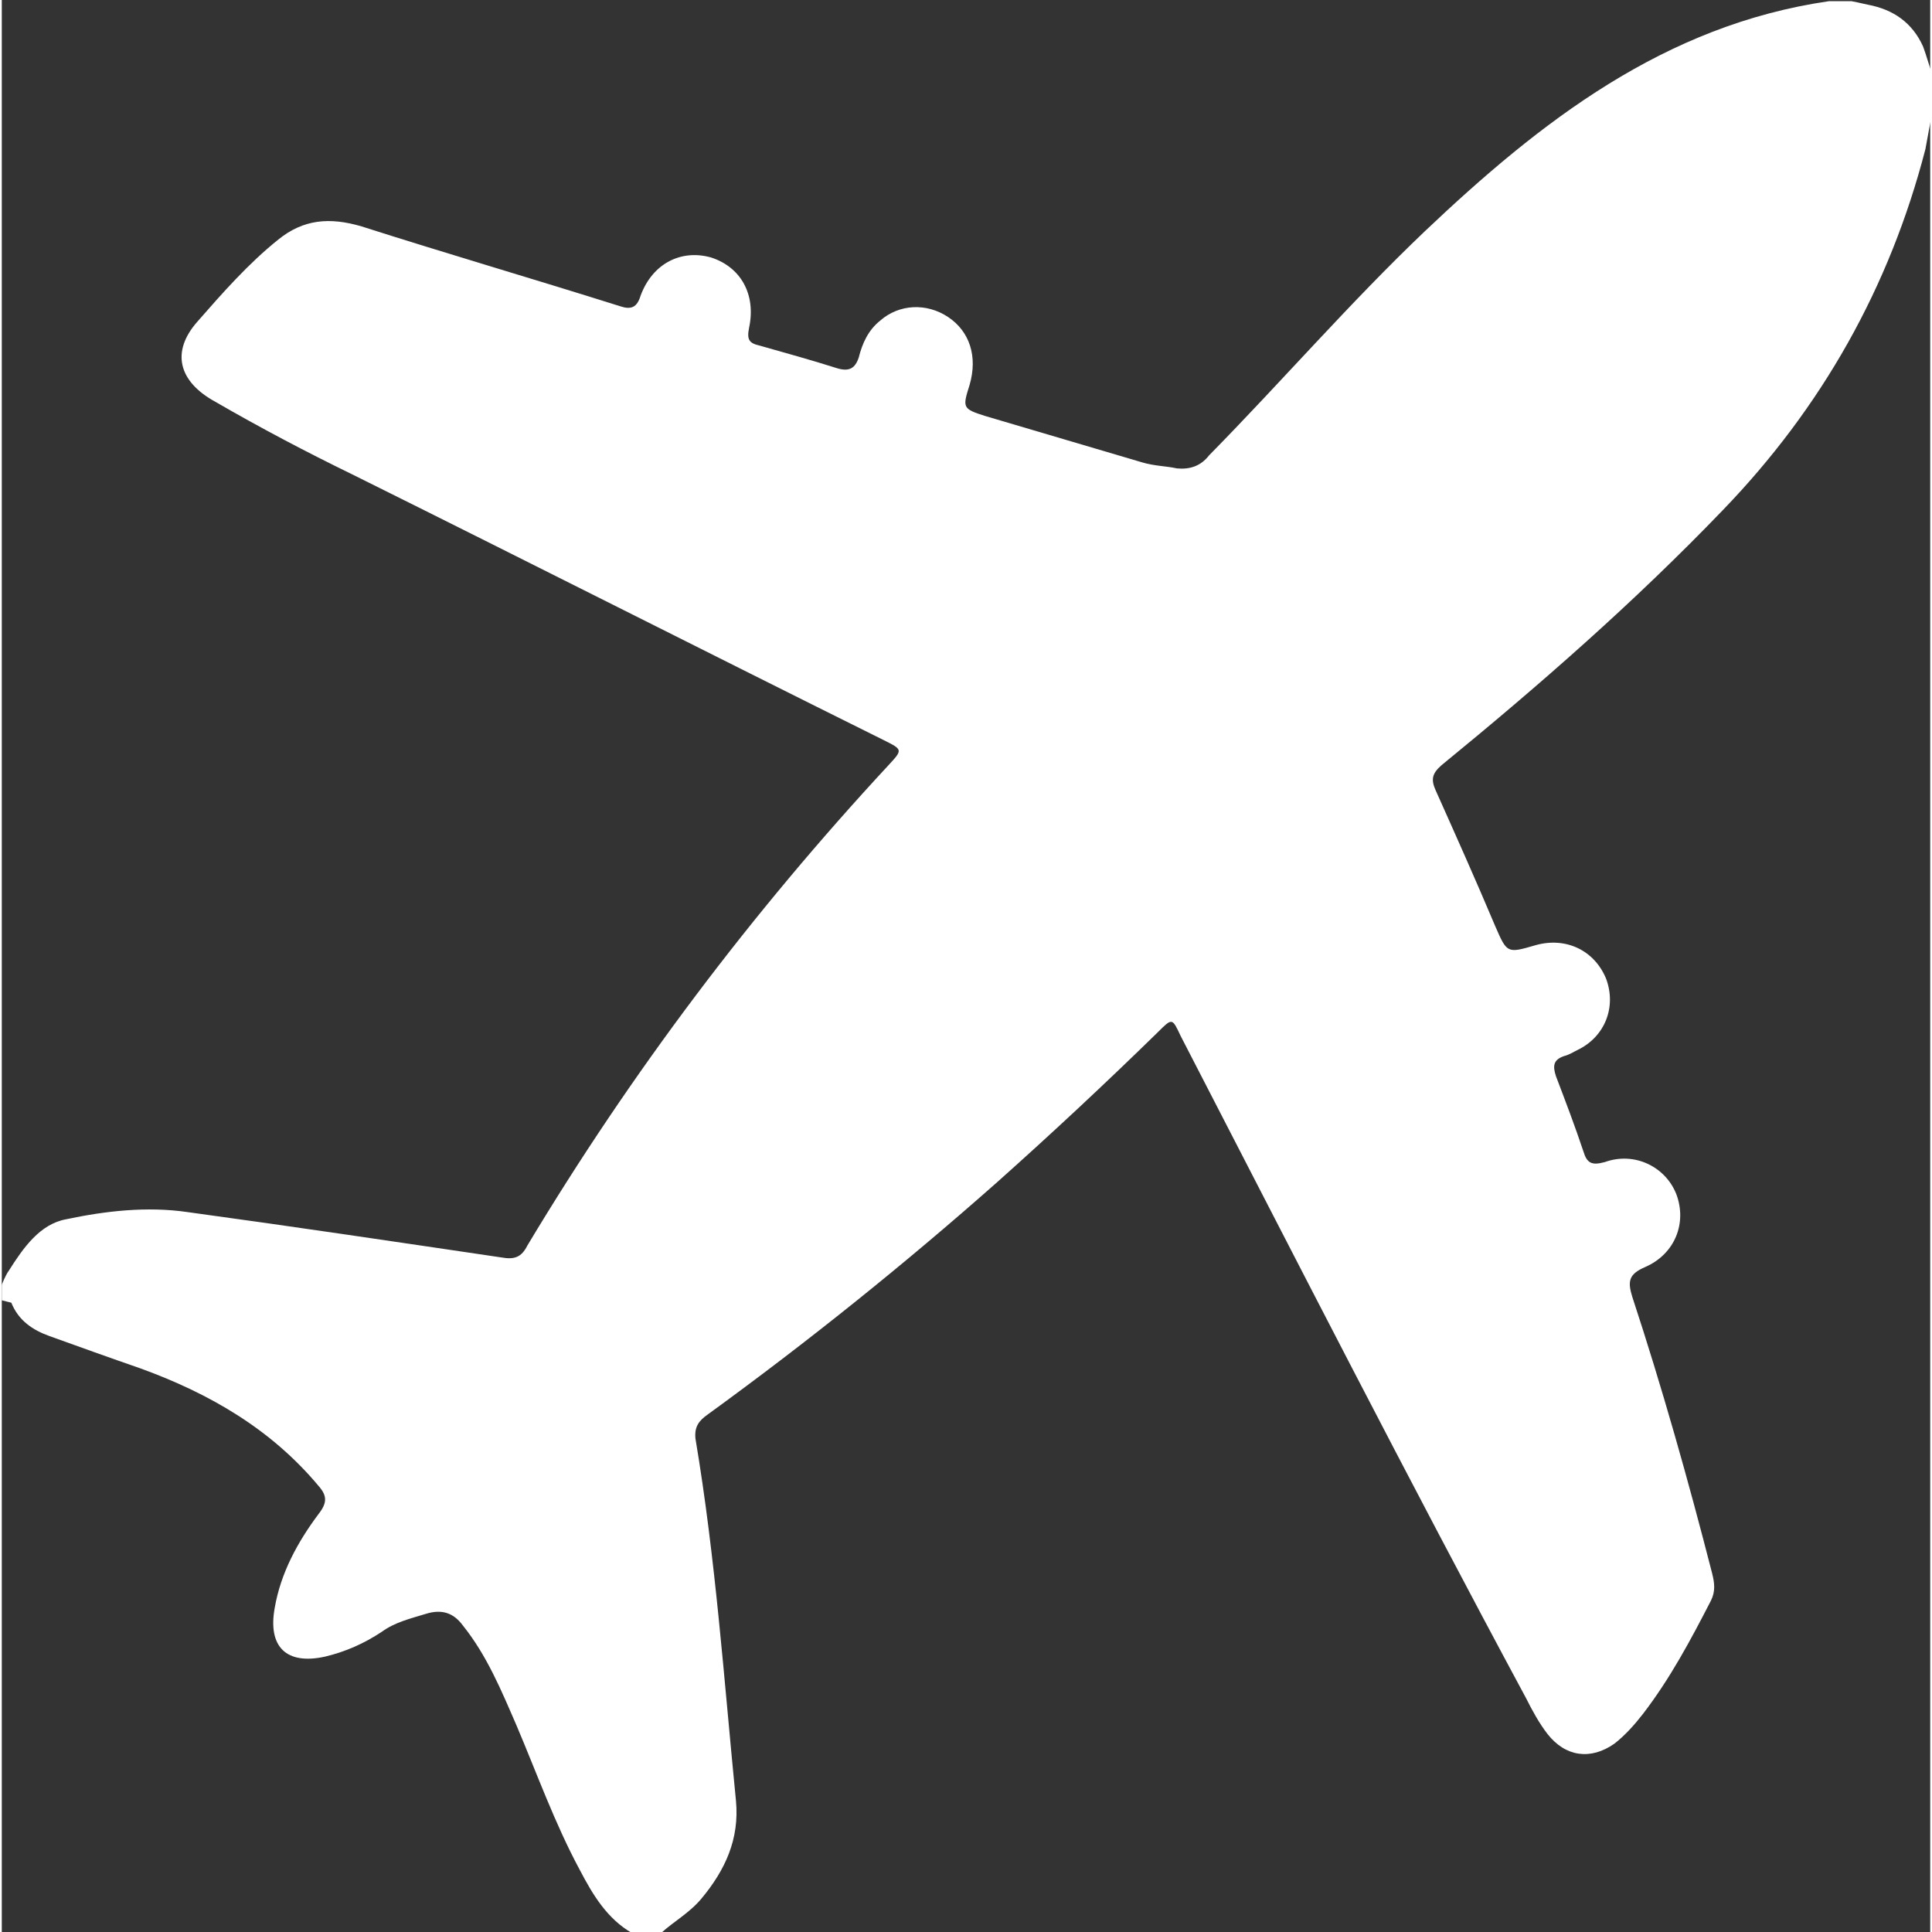
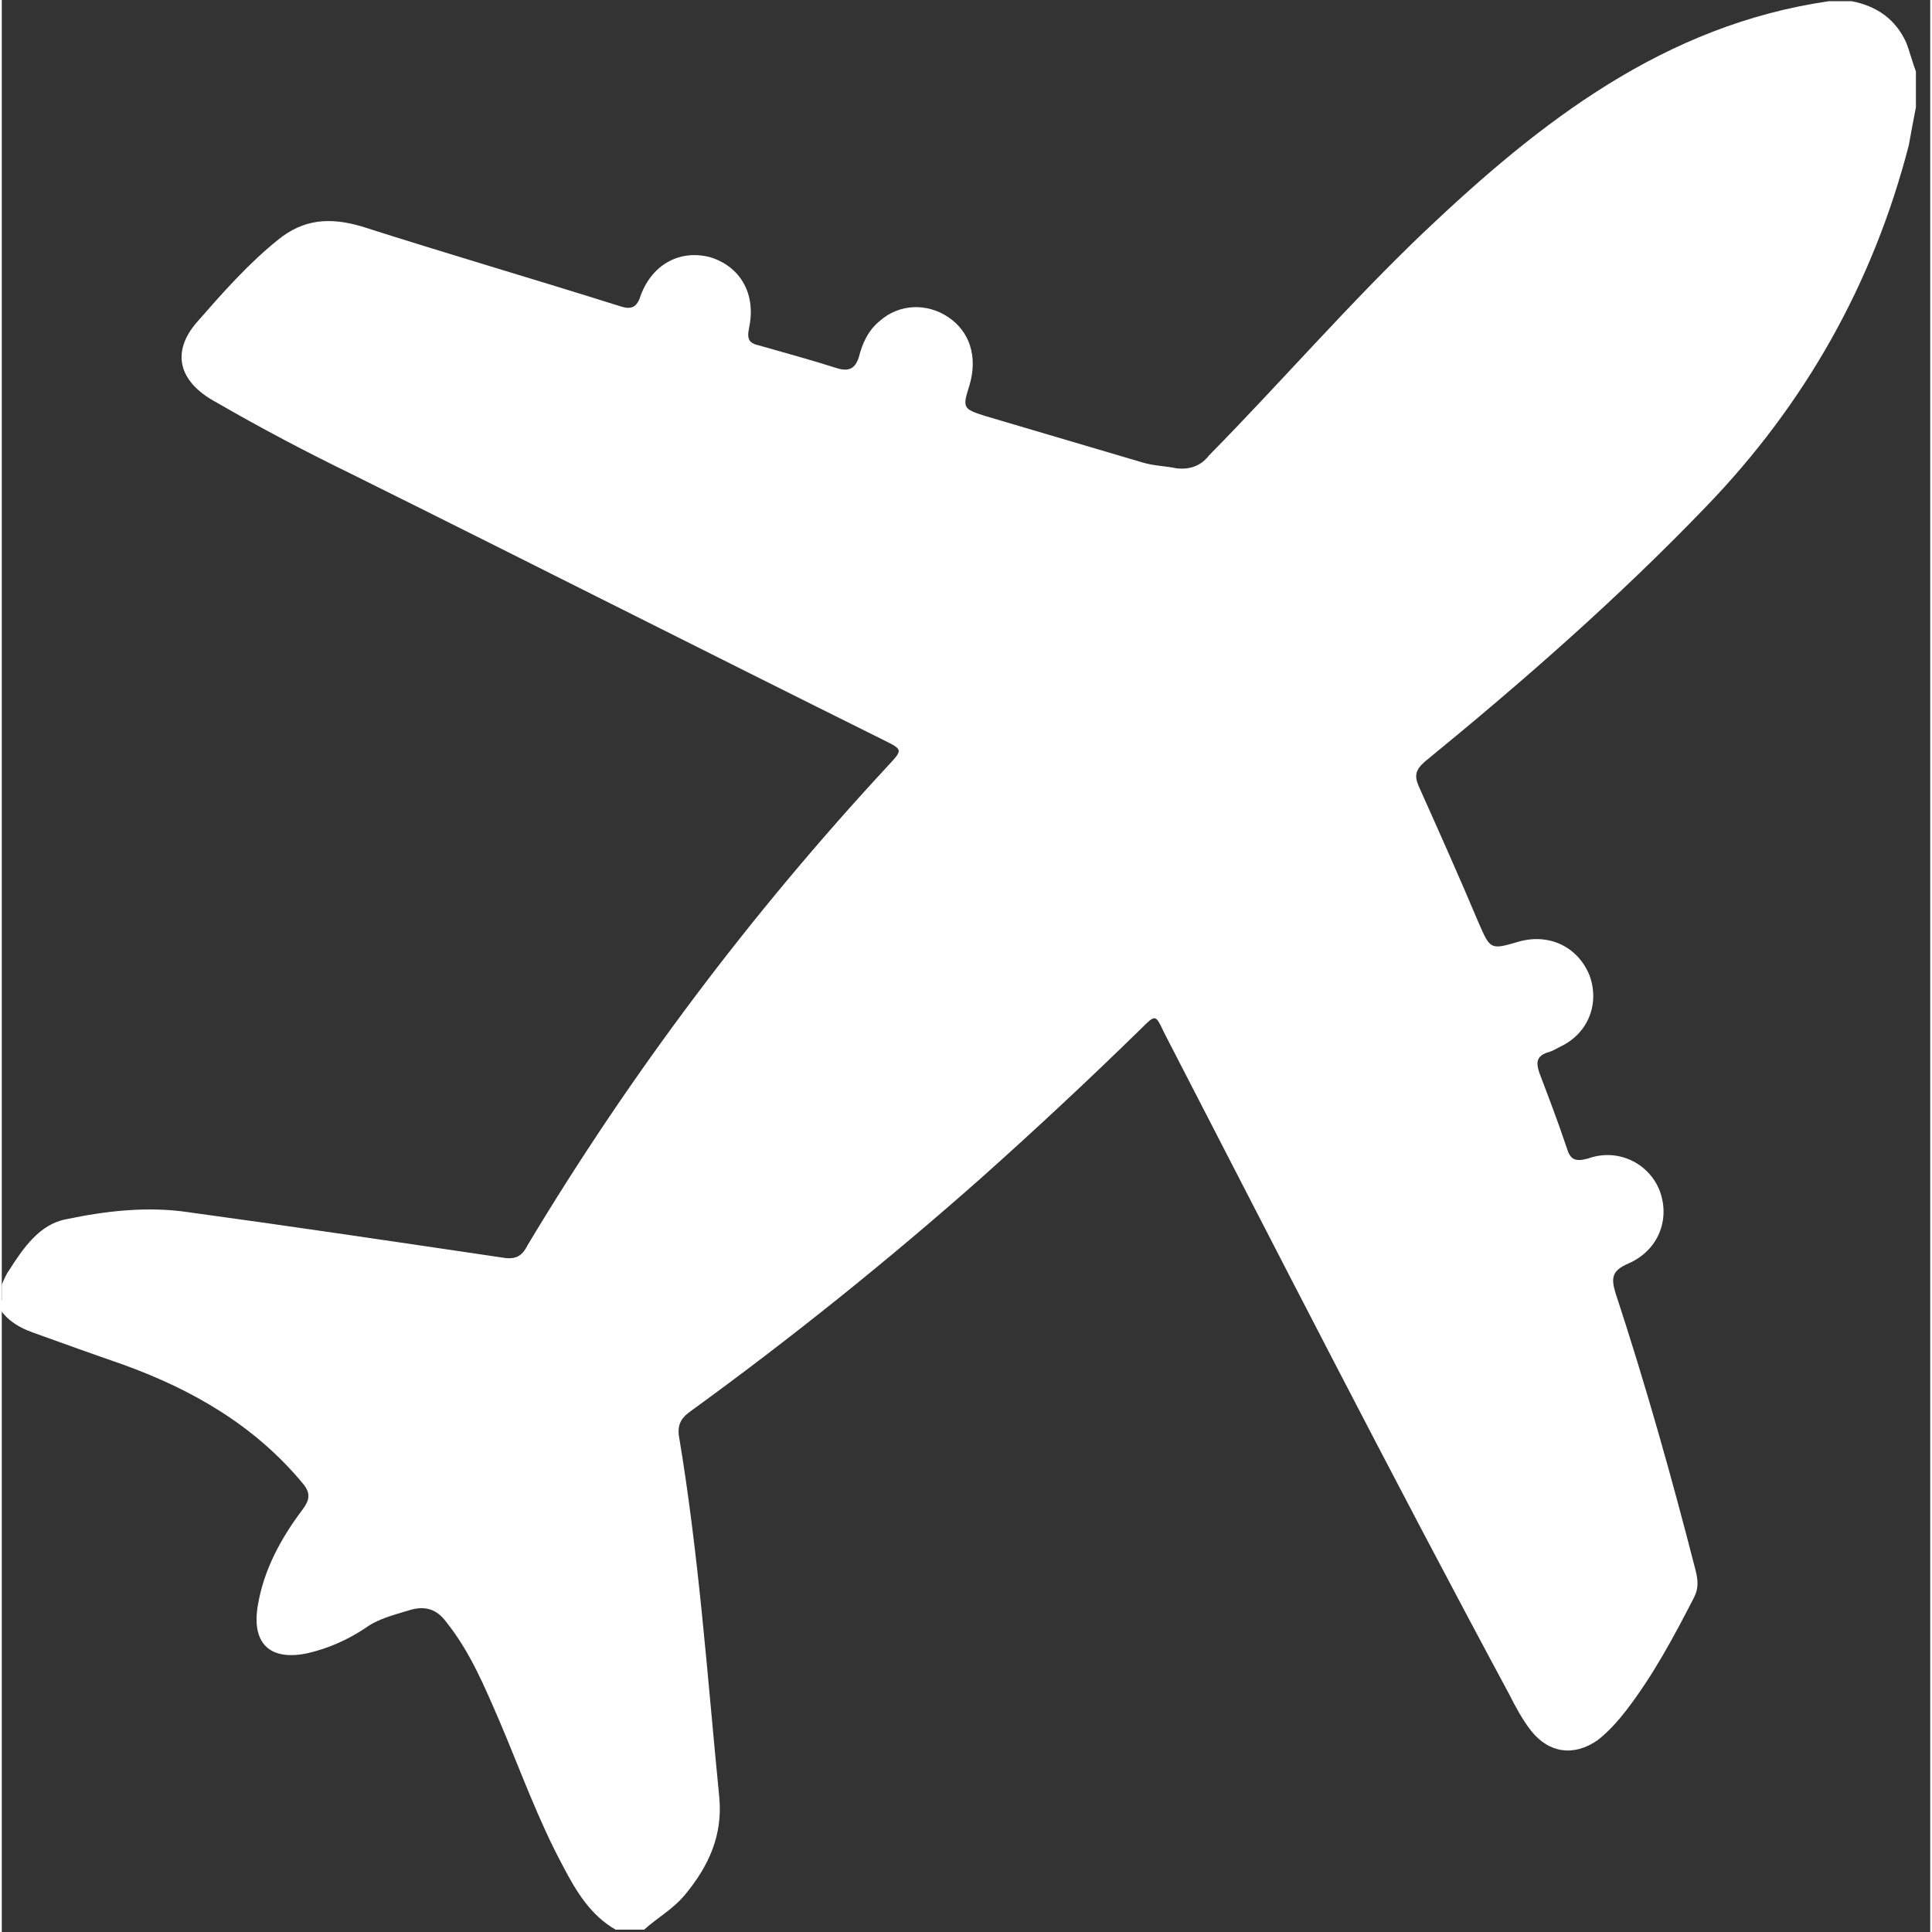
<svg xmlns="http://www.w3.org/2000/svg" id="Layer_166d0de4172984" data-name="Layer 1" viewBox="0 0 16.18 16.21" aria-hidden="true" width="16px" height="16px">
  <rect x="0" y="0" width="16.18" height="16.21" fill="#333333" stroke="none" />
  <defs>
    <linearGradient class="cerosgradient" data-cerosgradient="true" id="CerosGradient_id059f70e56" gradientUnits="userSpaceOnUse" x1="50%" y1="100%" x2="50%" y2="0%">
      <stop offset="0%" stop-color="#d1d1d1" />
      <stop offset="100%" stop-color="#d1d1d1" />
    </linearGradient>
    <linearGradient />
    <style>
      .cls-1-66d0de4172984{
        fill: #fff;
        stroke-width: 0px;
      }
    </style>
  </defs>
-   <path class="cls-1-66d0de4172984" d="M0,10.91v-.13s.03-.08.06-.12c.12-.19.26-.39.48-.43.33-.07.68-.11,1.02-.06.88.12,1.75.25,2.63.38.11.02.17,0,.22-.1.87-1.45,1.88-2.79,3.03-4.03.12-.13.12-.13-.04-.21-1.49-.74-2.97-1.49-4.46-2.23-.39-.19-.77-.39-1.15-.61-.31-.17-.37-.42-.15-.67.21-.24.43-.49.68-.69.21-.17.43-.19.7-.11.72.23,1.44.44,2.17.67.09.03.14.01.17-.09.1-.27.34-.39.59-.32.25.08.38.31.32.59-.02.1,0,.13.09.15.21.06.43.12.65.19.1.03.15,0,.18-.09.03-.12.08-.23.18-.31.16-.14.39-.15.57-.03.18.12.25.33.18.57-.06.19-.06.2.13.26.44.13.88.26,1.32.39.1.03.2.03.29.05.11.01.2-.02.27-.11.61-.62,1.18-1.28,1.81-1.88.97-.92,2.01-1.73,3.39-1.93h.19s.1.02.14.03c.21.04.37.15.46.35.03.08.05.16.08.24v.3c-.02.1-.04.21-.06.32-.3,1.16-.87,2.17-1.7,3.03-.74.77-1.54,1.47-2.36,2.14-.08.07-.09.12-.05.21.17.38.34.76.5,1.14.1.23.1.23.34.16.25-.07.49.04.59.28.09.24-.01.49-.24.6-.04.02-.07.04-.11.05-.09.03-.1.08-.07.17.08.21.16.42.23.63.03.1.07.12.18.09.25-.09.51.04.6.27.09.24-.01.5-.26.61-.14.06-.15.12-.11.25.25.76.47,1.54.67,2.32.02.08.03.15-.01.23-.17.33-.34.65-.57.95-.07.09-.15.18-.24.25-.2.14-.41.11-.56-.08-.07-.09-.13-.2-.18-.3-.99-1.84-1.94-3.7-2.9-5.56-.07-.15-.07-.15-.19-.03-.44.43-.89.85-1.35,1.26-.78.69-1.59,1.34-2.43,1.95-.07.05-.11.1-.1.2.17,1.01.24,2.03.34,3.04.03.32-.09.58-.29.82-.1.12-.23.19-.34.29h-.24c-.21-.12-.33-.32-.44-.53-.21-.39-.36-.81-.53-1.21-.13-.3-.25-.59-.45-.84-.08-.11-.18-.14-.31-.1-.13.04-.26.07-.37.15-.15.1-.31.17-.48.21-.32.07-.48-.08-.42-.41.05-.29.19-.55.37-.79.07-.09.07-.15,0-.23-.4-.48-.92-.78-1.5-.99-.26-.09-.51-.18-.76-.27-.14-.05-.26-.13-.32-.28" />
+   <path class="cls-1-66d0de4172984" d="M0,10.91v-.13s.03-.08.06-.12c.12-.19.26-.39.48-.43.33-.07.68-.11,1.02-.06.88.12,1.75.25,2.63.38.11.02.17,0,.22-.1.87-1.45,1.88-2.79,3.03-4.03.12-.13.12-.13-.04-.21-1.49-.74-2.97-1.49-4.46-2.23-.39-.19-.77-.39-1.15-.61-.31-.17-.37-.42-.15-.67.21-.24.43-.49.68-.69.21-.17.43-.19.7-.11.72.23,1.44.44,2.17.67.09.03.14.01.17-.09.1-.27.34-.39.59-.32.25.08.38.31.32.59-.02.1,0,.13.09.15.21.06.43.12.65.19.1.03.15,0,.18-.09.03-.12.08-.23.18-.31.16-.14.39-.15.57-.03.18.12.25.33.18.57-.06.19-.06.2.13.26.44.13.88.26,1.32.39.1.03.2.03.29.05.11.01.2-.02.27-.11.61-.62,1.18-1.28,1.81-1.88.97-.92,2.01-1.73,3.39-1.93h.19c.21.04.37.15.46.35.03.08.05.16.08.24v.3c-.02.1-.04.21-.06.32-.3,1.16-.87,2.17-1.7,3.03-.74.77-1.54,1.47-2.36,2.14-.08.07-.09.12-.05.21.17.38.34.76.5,1.14.1.23.1.23.34.16.25-.07.49.04.59.28.09.24-.01.49-.24.6-.04.02-.07.04-.11.05-.09.03-.1.08-.07.17.08.21.16.42.23.63.03.1.07.12.18.09.25-.09.51.04.6.27.09.24-.01.5-.26.61-.14.06-.15.12-.11.25.25.76.47,1.54.67,2.32.02.08.03.15-.01.23-.17.33-.34.65-.57.95-.07.09-.15.18-.24.25-.2.14-.41.11-.56-.08-.07-.09-.13-.2-.18-.3-.99-1.84-1.94-3.7-2.9-5.56-.07-.15-.07-.15-.19-.03-.44.43-.89.85-1.35,1.26-.78.69-1.59,1.34-2.43,1.95-.07.05-.11.1-.1.2.17,1.01.24,2.03.34,3.04.03.32-.09.58-.29.82-.1.12-.23.19-.34.29h-.24c-.21-.12-.33-.32-.44-.53-.21-.39-.36-.81-.53-1.21-.13-.3-.25-.59-.45-.84-.08-.11-.18-.14-.31-.1-.13.04-.26.07-.37.15-.15.1-.31.17-.48.21-.32.07-.48-.08-.42-.41.05-.29.19-.55.37-.79.07-.09.07-.15,0-.23-.4-.48-.92-.78-1.5-.99-.26-.09-.51-.18-.76-.27-.14-.05-.26-.13-.32-.28" />
</svg>